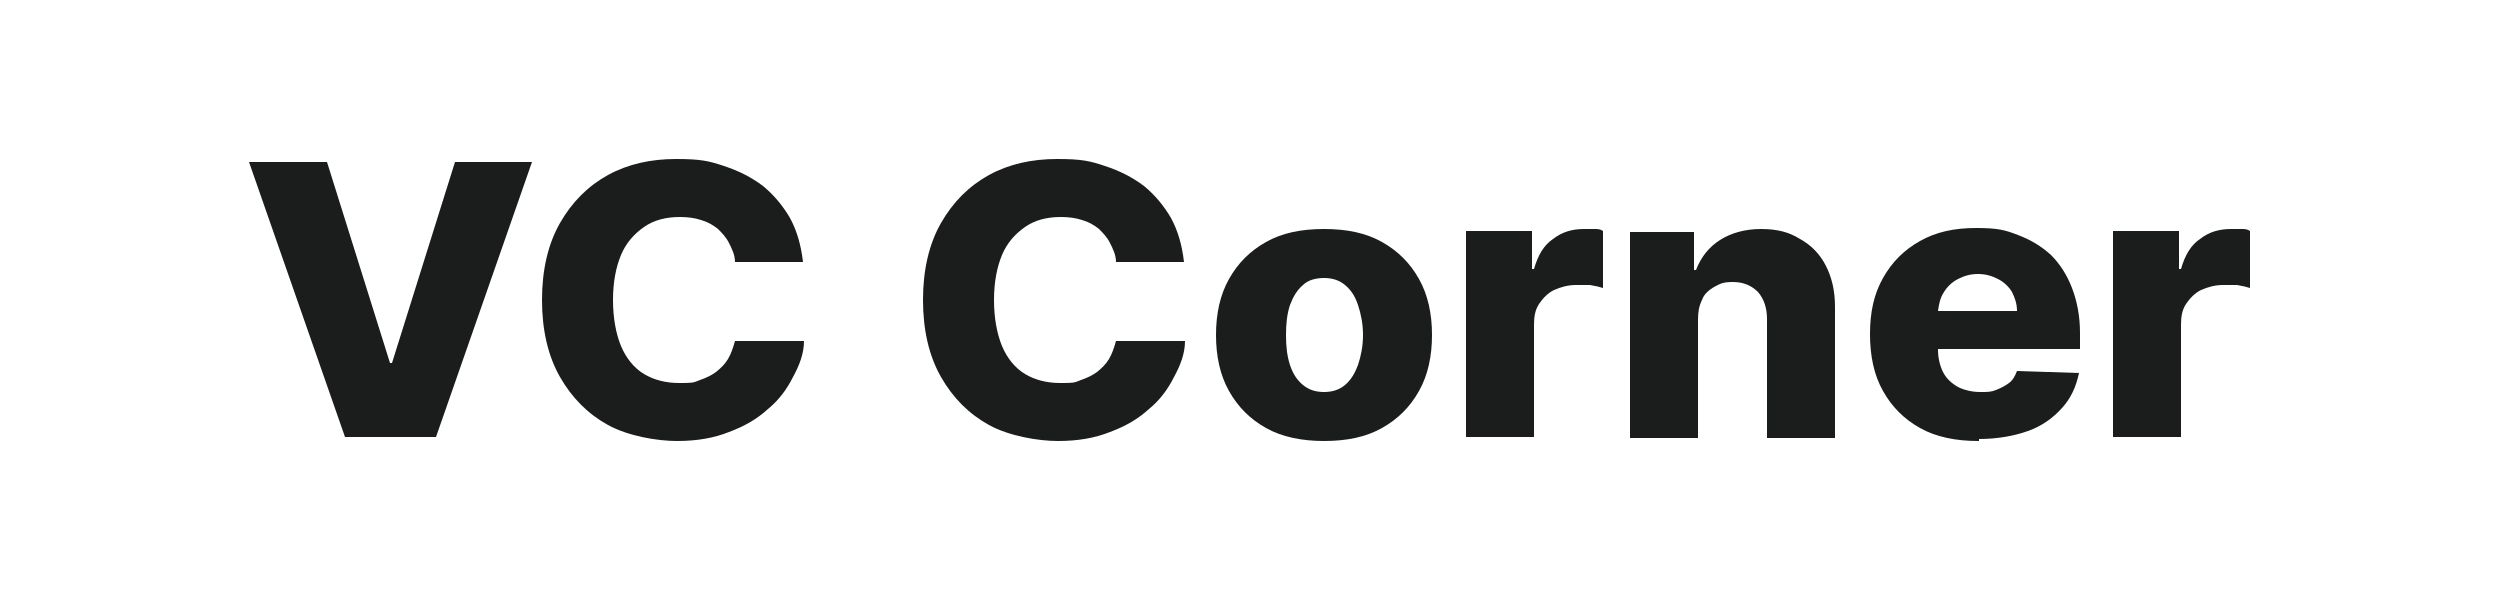
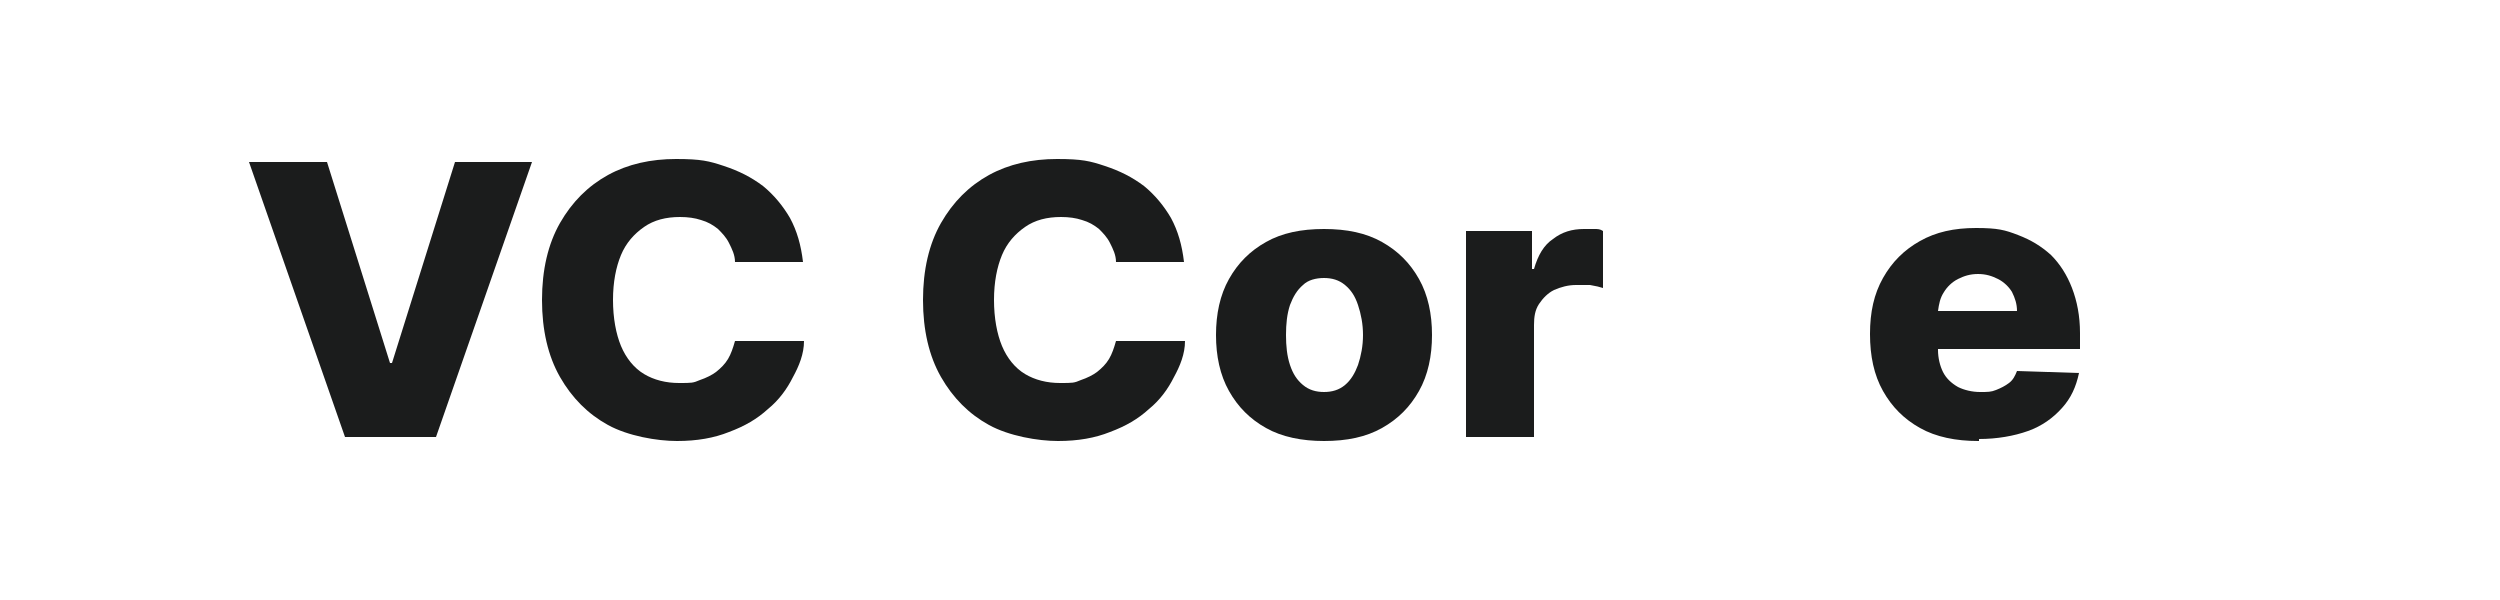
<svg xmlns="http://www.w3.org/2000/svg" id="Calque_1" version="1.1" viewBox="0 0 250 60">
  <defs>
    <style>
      .st0 {
        fill: none;
      }

      .st1 {
        fill: #1b1c1c;
      }
    </style>
  </defs>
  <g id="Calque_11" data-name="Calque_1">
    <g id="Calque_1-2">
      <rect class="st0" width="250" height="60" />
    </g>
    <path class="st1" d="M32.7,16.2l6.3,20.1h.2l6.3-20.1h7.7l-9.6,27.5h-9.1l-9.6-27.5h7.8Z" />
    <path class="st1" d="M80.4,26.2h-6.9c0-.7-.3-1.3-.6-1.9-.3-.6-.7-1-1.1-1.4-.5-.4-1-.7-1.7-.9-.6-.2-1.3-.3-2.1-.3-1.4,0-2.6.3-3.6,1s-1.8,1.6-2.3,2.8c-.5,1.2-.8,2.7-.8,4.5s.3,3.4.8,4.6,1.3,2.2,2.3,2.8,2.2.9,3.5.9,1.4,0,2.1-.3c.6-.2,1.2-.5,1.6-.8.5-.4.9-.8,1.2-1.3.3-.5.5-1.1.7-1.8h6.9c0,1.3-.5,2.5-1.1,3.6-.6,1.2-1.4,2.3-2.5,3.2-1.1,1-2.3,1.7-3.9,2.3-1.5.6-3.2.9-5.2.9s-4.9-.5-6.9-1.6-3.6-2.7-4.8-4.8-1.8-4.7-1.8-7.7.6-5.6,1.8-7.7,2.8-3.7,4.8-4.8c2-1.1,4.3-1.6,6.8-1.6s3.3.2,4.8.7,2.7,1.1,3.9,2c1.1.9,2,2,2.7,3.2.7,1.3,1.1,2.7,1.3,4.4h0Z" />
    <path class="st1" d="M118.5,26.2h-6.9c0-.7-.3-1.3-.6-1.9-.3-.6-.7-1-1.1-1.4-.5-.4-1-.7-1.7-.9-.6-.2-1.3-.3-2.1-.3-1.4,0-2.6.3-3.6,1s-1.8,1.6-2.3,2.8c-.5,1.2-.8,2.7-.8,4.5s.3,3.4.8,4.6,1.3,2.2,2.3,2.8,2.2.9,3.5.9,1.4,0,2.1-.3c.6-.2,1.2-.5,1.6-.8.5-.4.9-.8,1.2-1.3.3-.5.5-1.1.7-1.8h6.9c0,1.3-.5,2.5-1.1,3.6-.6,1.2-1.4,2.3-2.5,3.2-1.1,1-2.3,1.7-3.9,2.3-1.5.6-3.2.9-5.2.9s-4.9-.5-6.9-1.6-3.6-2.7-4.8-4.8c-1.2-2.1-1.8-4.7-1.8-7.7s.6-5.6,1.8-7.7c1.2-2.1,2.8-3.7,4.8-4.8,2-1.1,4.3-1.6,6.8-1.6s3.3.2,4.8.7,2.7,1.1,3.9,2c1.1.9,2,2,2.7,3.2.7,1.3,1.1,2.7,1.3,4.4h0Z" />
    <path class="st1" d="M132.4,44.1c-2.2,0-4.2-.4-5.8-1.3-1.6-.9-2.8-2.1-3.7-3.7-.9-1.6-1.3-3.5-1.3-5.6s.4-4,1.3-5.6,2.1-2.8,3.7-3.7c1.6-.9,3.5-1.3,5.8-1.3s4.2.4,5.8,1.3,2.8,2.1,3.7,3.7,1.3,3.5,1.3,5.6-.4,4-1.3,5.6c-.9,1.6-2.1,2.8-3.7,3.7-1.6.9-3.5,1.3-5.8,1.3ZM132.4,39.2c.8,0,1.5-.2,2.1-.7s1-1.2,1.3-2c.3-.9.5-1.9.5-3s-.2-2.1-.5-3-.7-1.5-1.3-2-1.3-.7-2.1-.7-1.6.2-2.1.7c-.6.5-1,1.2-1.3,2-.3.9-.4,1.9-.4,3s.1,2.1.4,3c.3.9.7,1.5,1.3,2s1.3.7,2.1.7Z" />
    <path class="st1" d="M146.6,43.7v-20.6h6.6v3.8h.2c.4-1.4,1-2.4,1.9-3,.9-.7,1.9-1,3.1-1s.6,0,1,0,.6,0,.9.2v5.7c-.3-.1-.7-.2-1.3-.3h-1.4c-.8,0-1.5.2-2.2.5-.6.3-1.1.8-1.5,1.4s-.5,1.3-.5,2.1v11.2h-6.8Z" />
-     <path class="st1" d="M169.8,32v11.8h-6.8v-20.6h6.4v3.8h.2c.5-1.3,1.3-2.3,2.4-3,1.1-.7,2.5-1.1,4.1-1.1s2.8.3,3.9,1c1.1.6,2,1.5,2.6,2.7s.9,2.5.9,4.1v13.1h-6.8v-11.9c0-1.1-.3-2-.9-2.7-.6-.6-1.4-1-2.5-1s-1.3.2-1.9.5c-.5.3-1,.7-1.2,1.3-.3.6-.4,1.2-.4,2Z" />
    <path class="st1" d="M197.8,44.1c-2.2,0-4.2-.4-5.8-1.3-1.6-.9-2.8-2.1-3.7-3.7-.9-1.6-1.3-3.5-1.3-5.7s.4-4,1.3-5.6c.9-1.6,2.1-2.8,3.7-3.7,1.6-.9,3.4-1.3,5.6-1.3s2.9.2,4.2.7,2.3,1.1,3.3,2c.9.9,1.6,2,2.1,3.3s.8,2.8.8,4.5v1.6h-18.5v-3.8h12.2c0-.7-.2-1.3-.5-1.9-.3-.5-.8-1-1.4-1.3-.6-.3-1.2-.5-2-.5s-1.4.2-2,.5-1.1.8-1.4,1.3c-.4.6-.5,1.2-.6,1.9v3.9c0,.8.2,1.6.5,2.2.3.6.8,1.1,1.5,1.5.6.3,1.4.5,2.2.5s1.1,0,1.6-.2.9-.4,1.3-.7c.4-.3.6-.7.8-1.2l6.2.2c-.3,1.4-.8,2.5-1.7,3.5s-2,1.8-3.4,2.3-3.1.8-4.9.8v.2Z" />
-     <path class="st1" d="M211.3,43.7v-20.6h6.6v3.8h.2c.4-1.4,1-2.4,1.9-3,.9-.7,1.9-1,3.1-1s.6,0,1,0,.6,0,.9.2v5.7c-.3-.1-.7-.2-1.3-.3h-1.4c-.8,0-1.5.2-2.2.5-.6.3-1.1.8-1.5,1.4s-.5,1.3-.5,2.1v11.2h-6.8Z" />
  </g>
</svg>